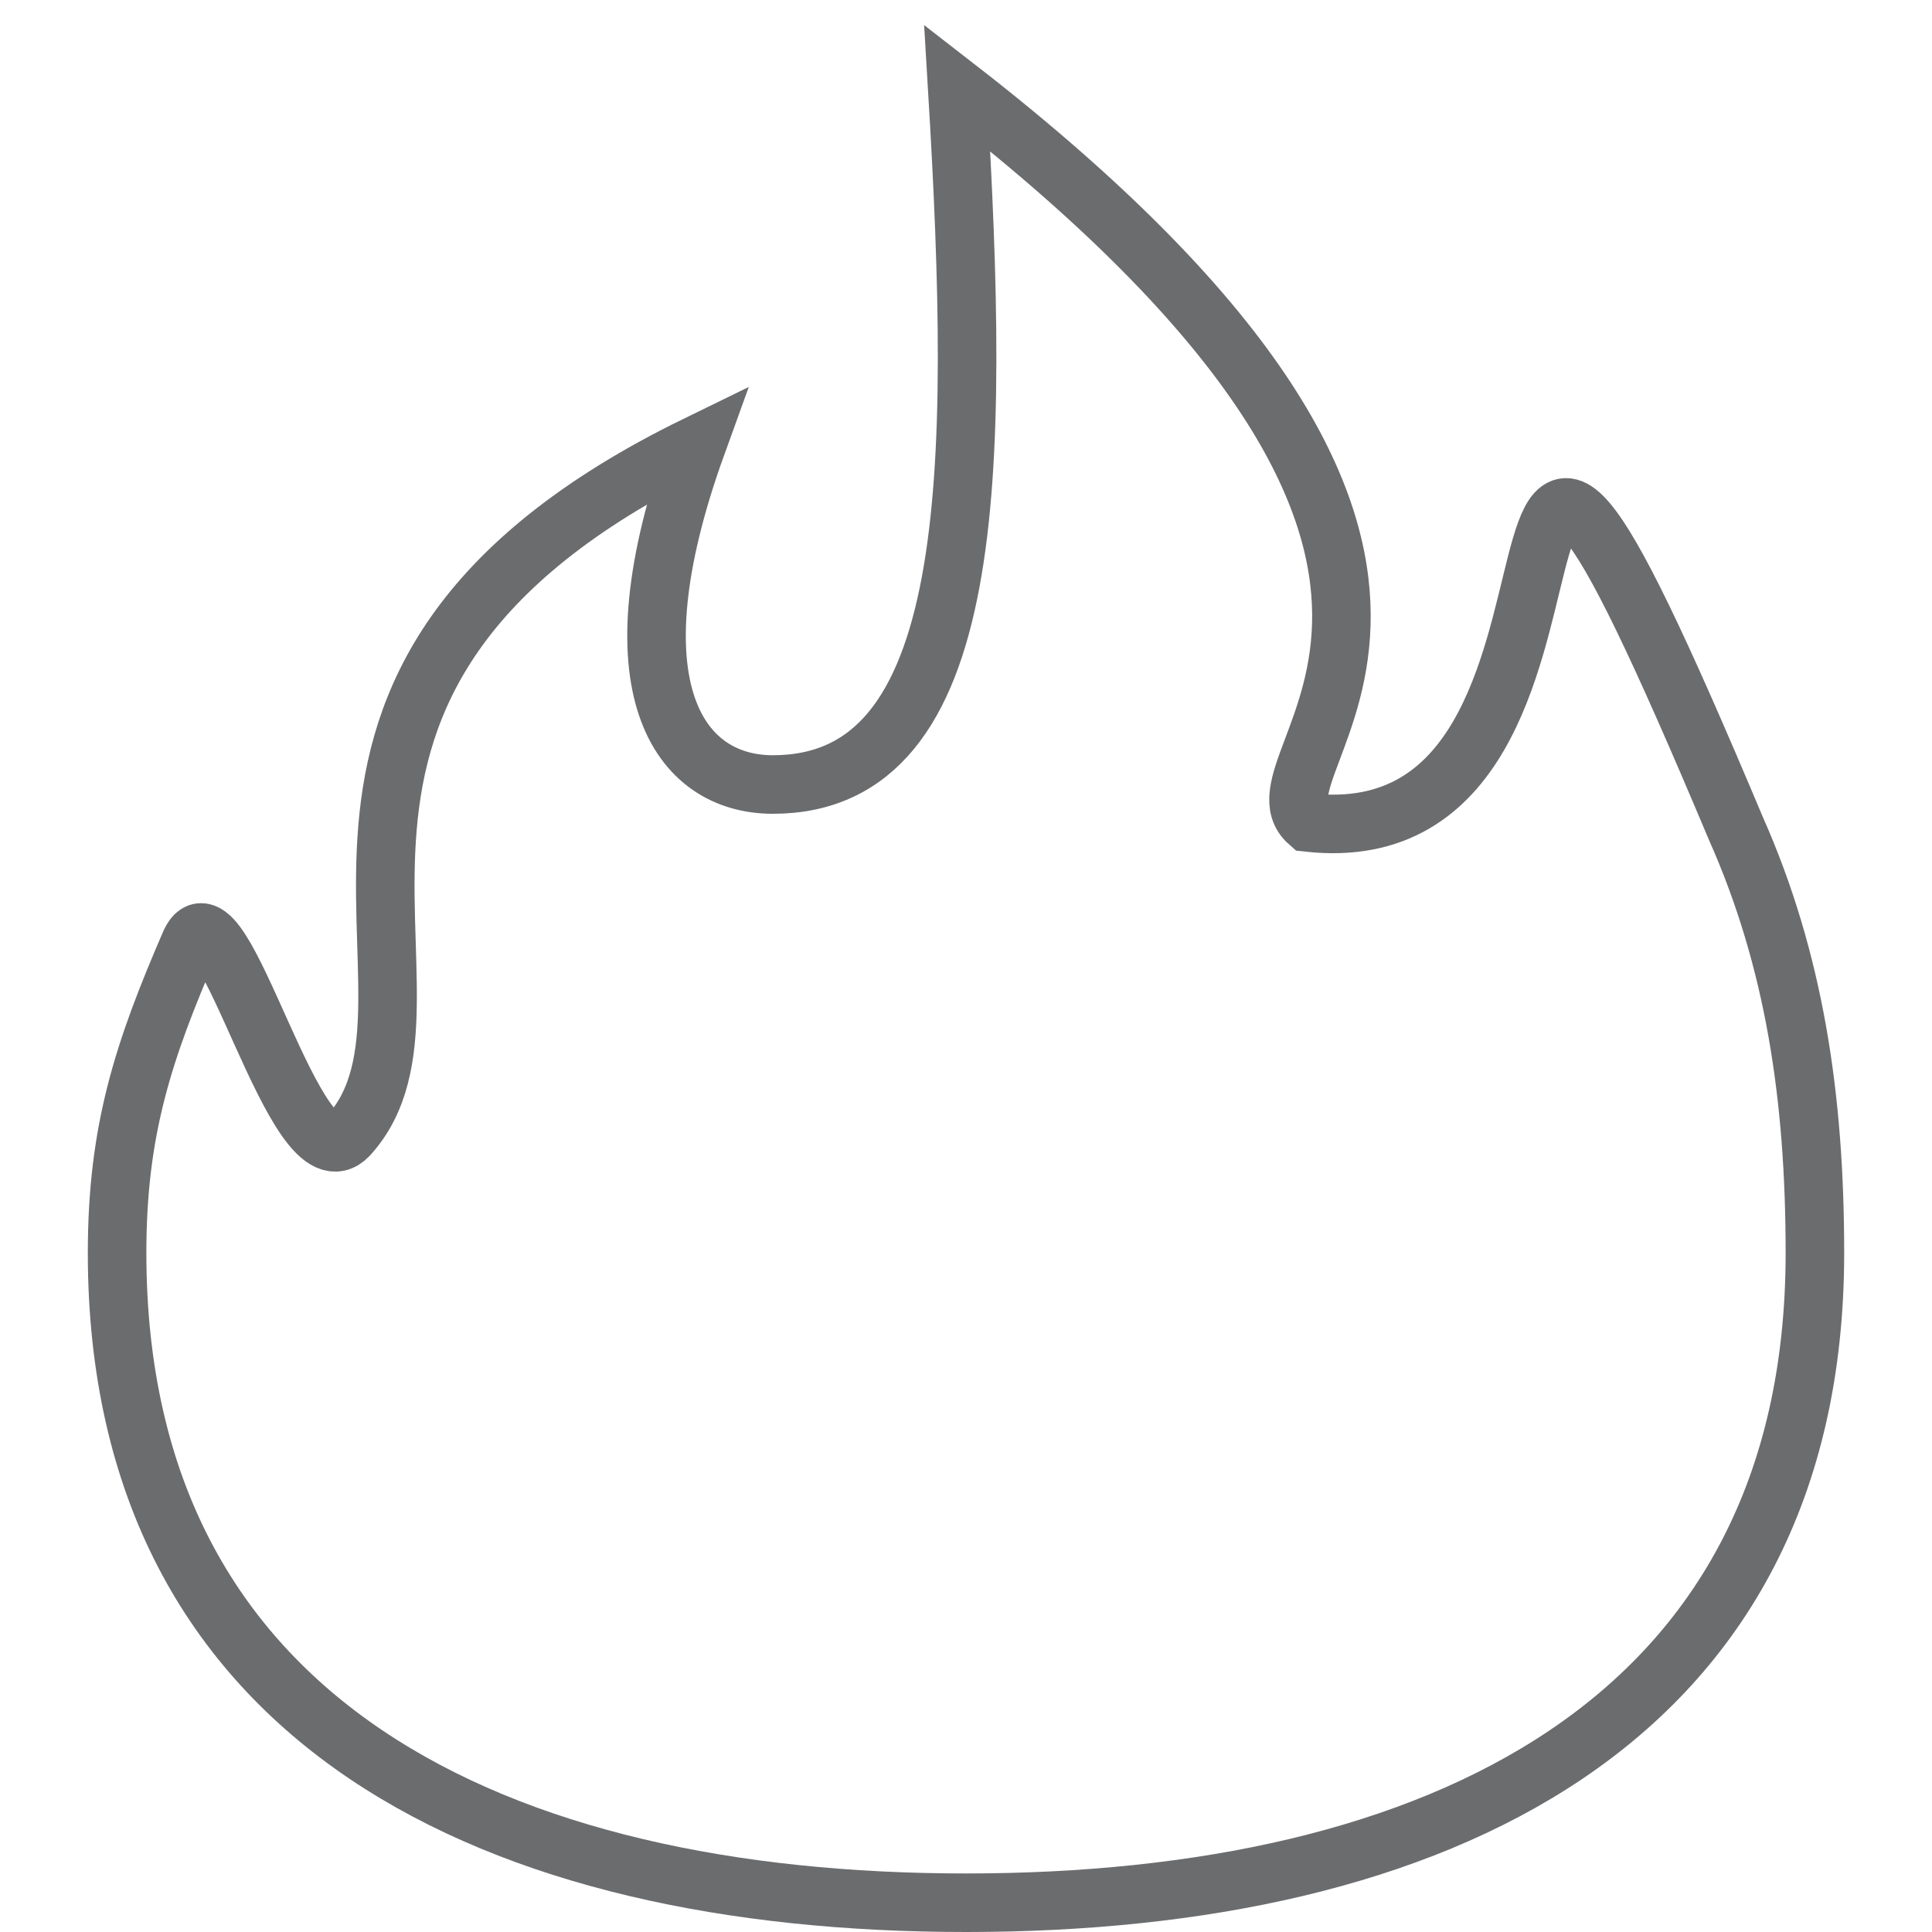
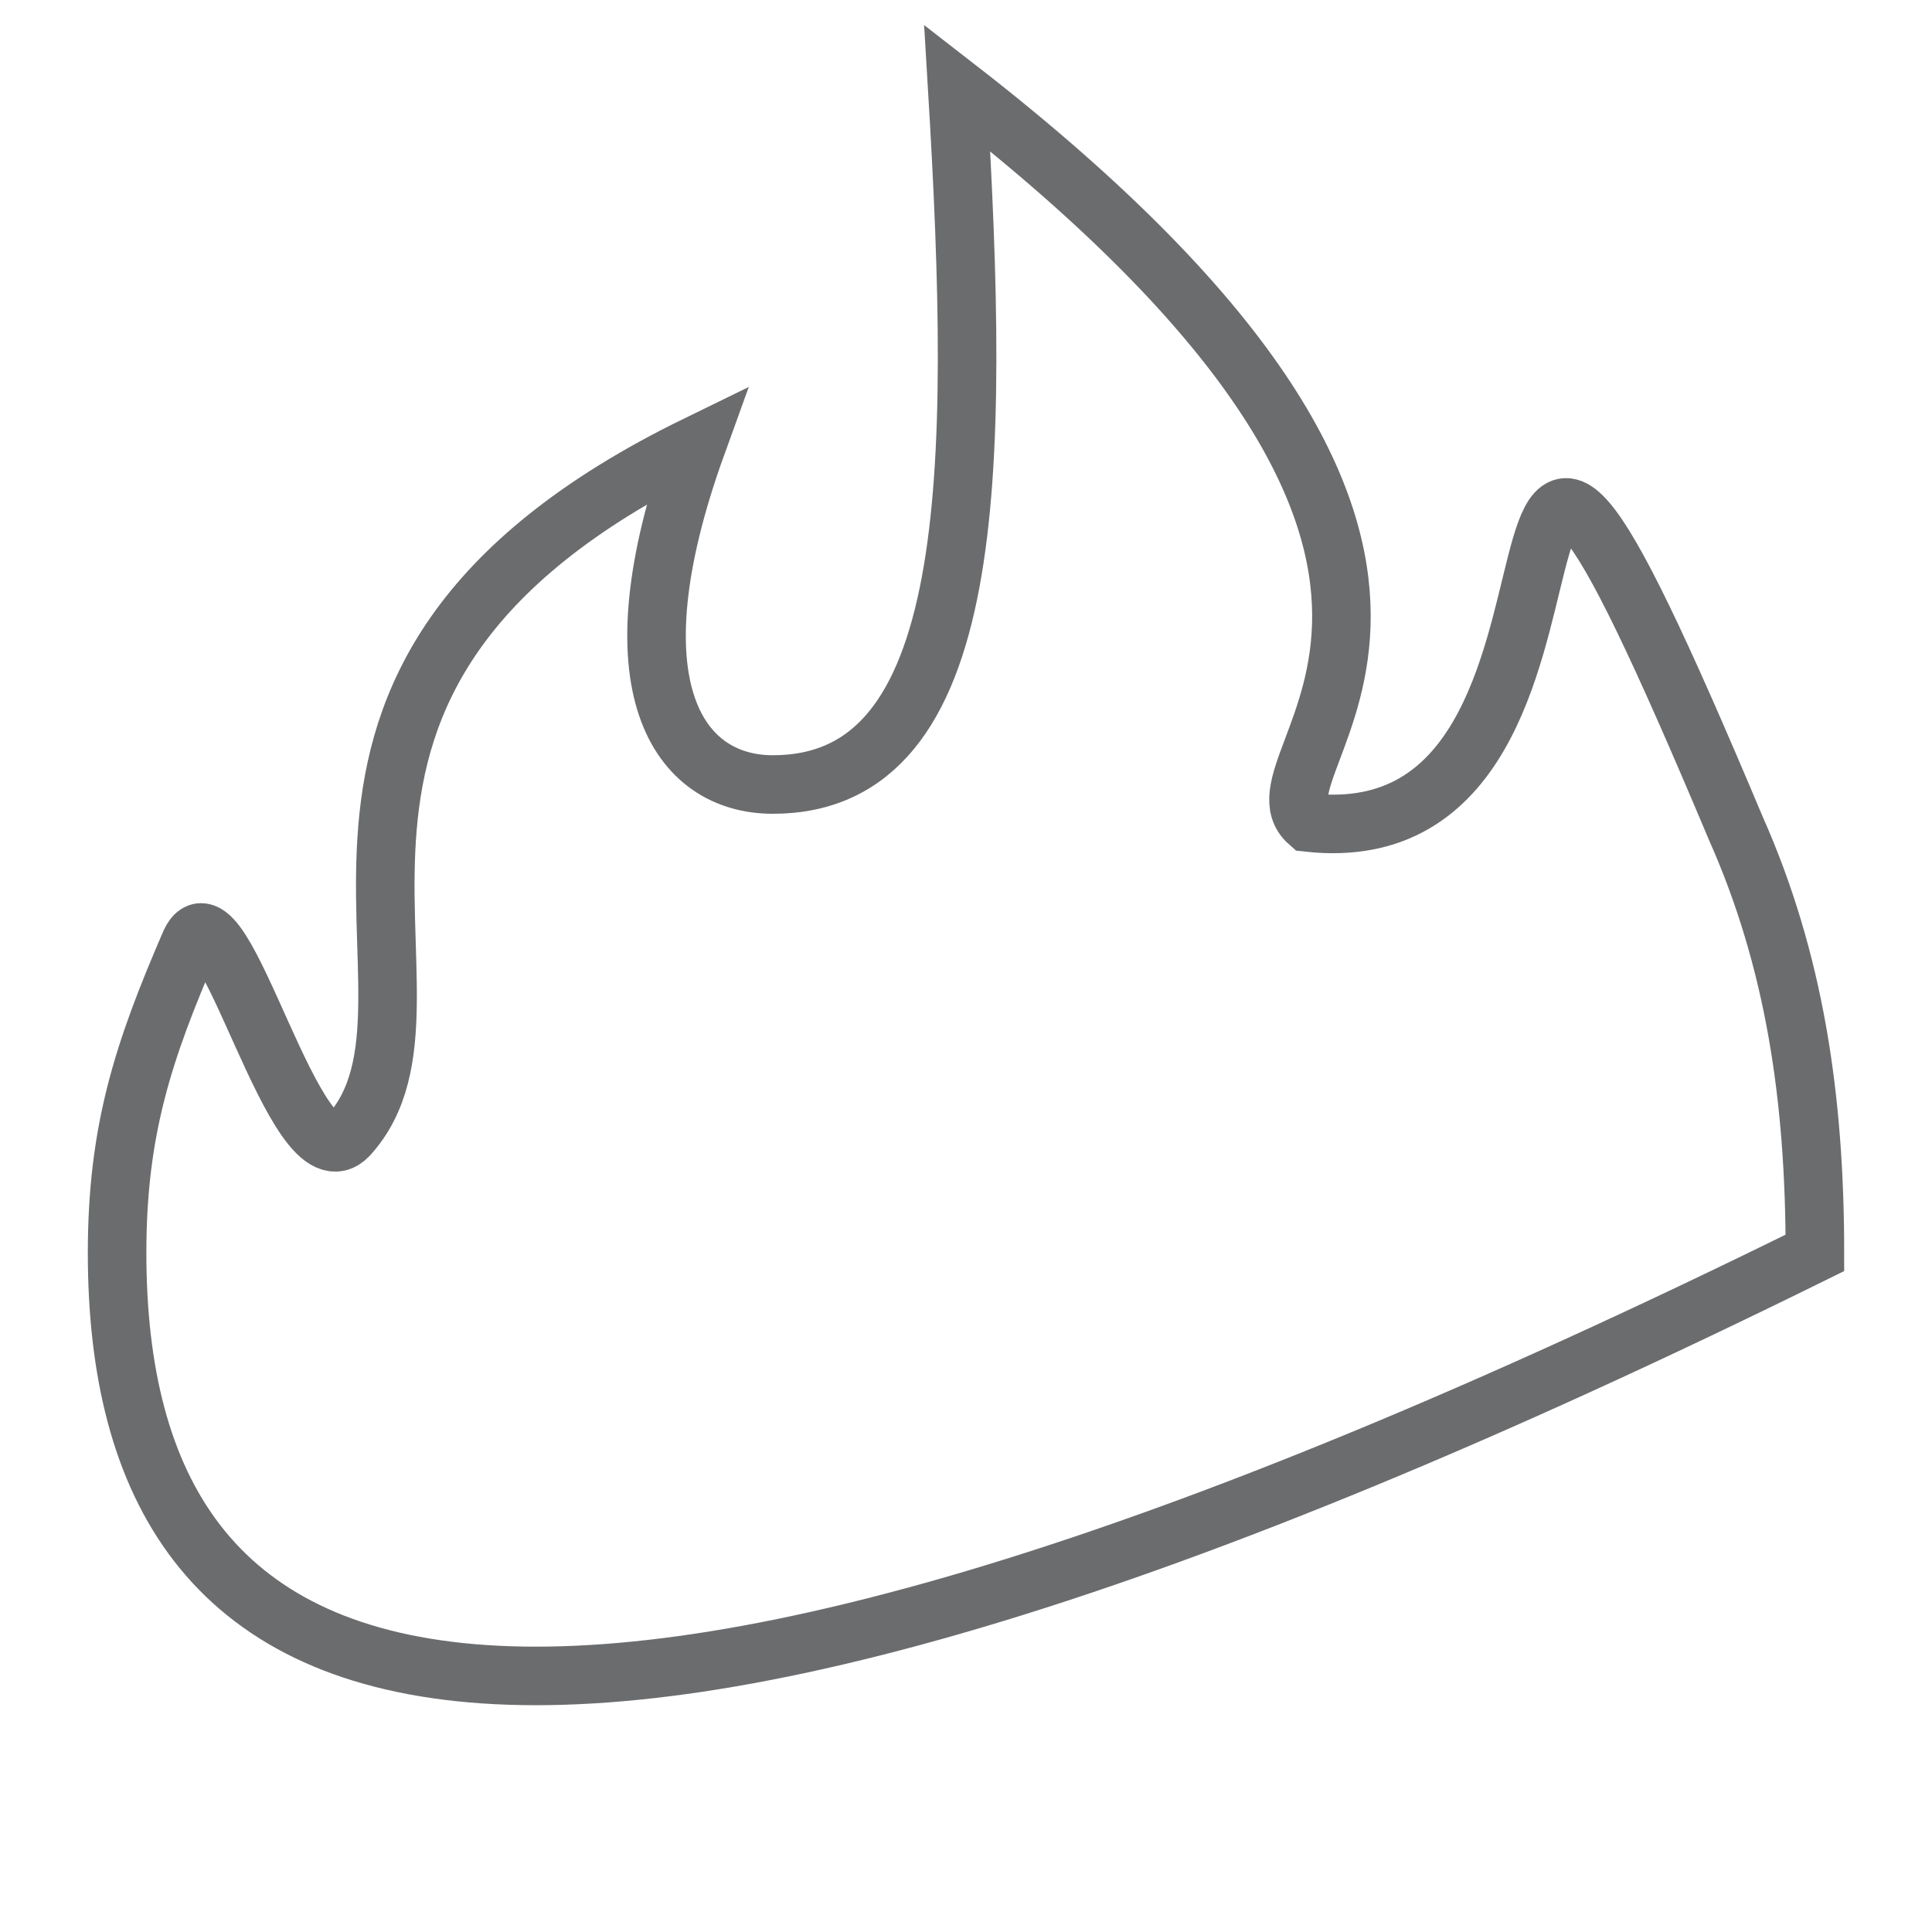
<svg xmlns="http://www.w3.org/2000/svg" xmlns:ns1="http://www.bohemiancoding.com/sketch/ns" width="800px" height="800px" viewBox="-3 0 66 66" version="1.1">
  <title>Fire</title>
  <desc>Created with Sketch.</desc>
  <defs>

</defs>
  <g id="Page-1" stroke="none" stroke-width="1" fill="none" fill-rule="evenodd" ns1:type="MSPage">
-     <path d="M59,42.8 C59,58.9 46,65 30,65 C14,65 1,58.9 1,42.8 C1,38.6 1.9,35.9 3.5,32.2 C4.6,29.8 7.1,40.7 8.9,38.8 C13.2,34.1 4.2,23.3 20.8,15.2 C17.8,23.5 20.2,26.8 23.4,26.8 C30.4,26.8 30.5,16.3 29.7,3 C51.1,19.6 39.3,26 41.7,28.1 C53.6,29.4 45.7,3.1 56.3,28.3 C58.3,32.8 59,37.5 59,42.8 L59,42.8 Z" id="Fire" stroke="#6B6C6E" stroke-width="2" ns1:type="MSShapeGroup">
+     <path d="M59,42.8 C14,65 1,58.9 1,42.8 C1,38.6 1.9,35.9 3.5,32.2 C4.6,29.8 7.1,40.7 8.9,38.8 C13.2,34.1 4.2,23.3 20.8,15.2 C17.8,23.5 20.2,26.8 23.4,26.8 C30.4,26.8 30.5,16.3 29.7,3 C51.1,19.6 39.3,26 41.7,28.1 C53.6,29.4 45.7,3.1 56.3,28.3 C58.3,32.8 59,37.5 59,42.8 L59,42.8 Z" id="Fire" stroke="#6B6C6E" stroke-width="2" ns1:type="MSShapeGroup">

</path>
  </g>
</svg>